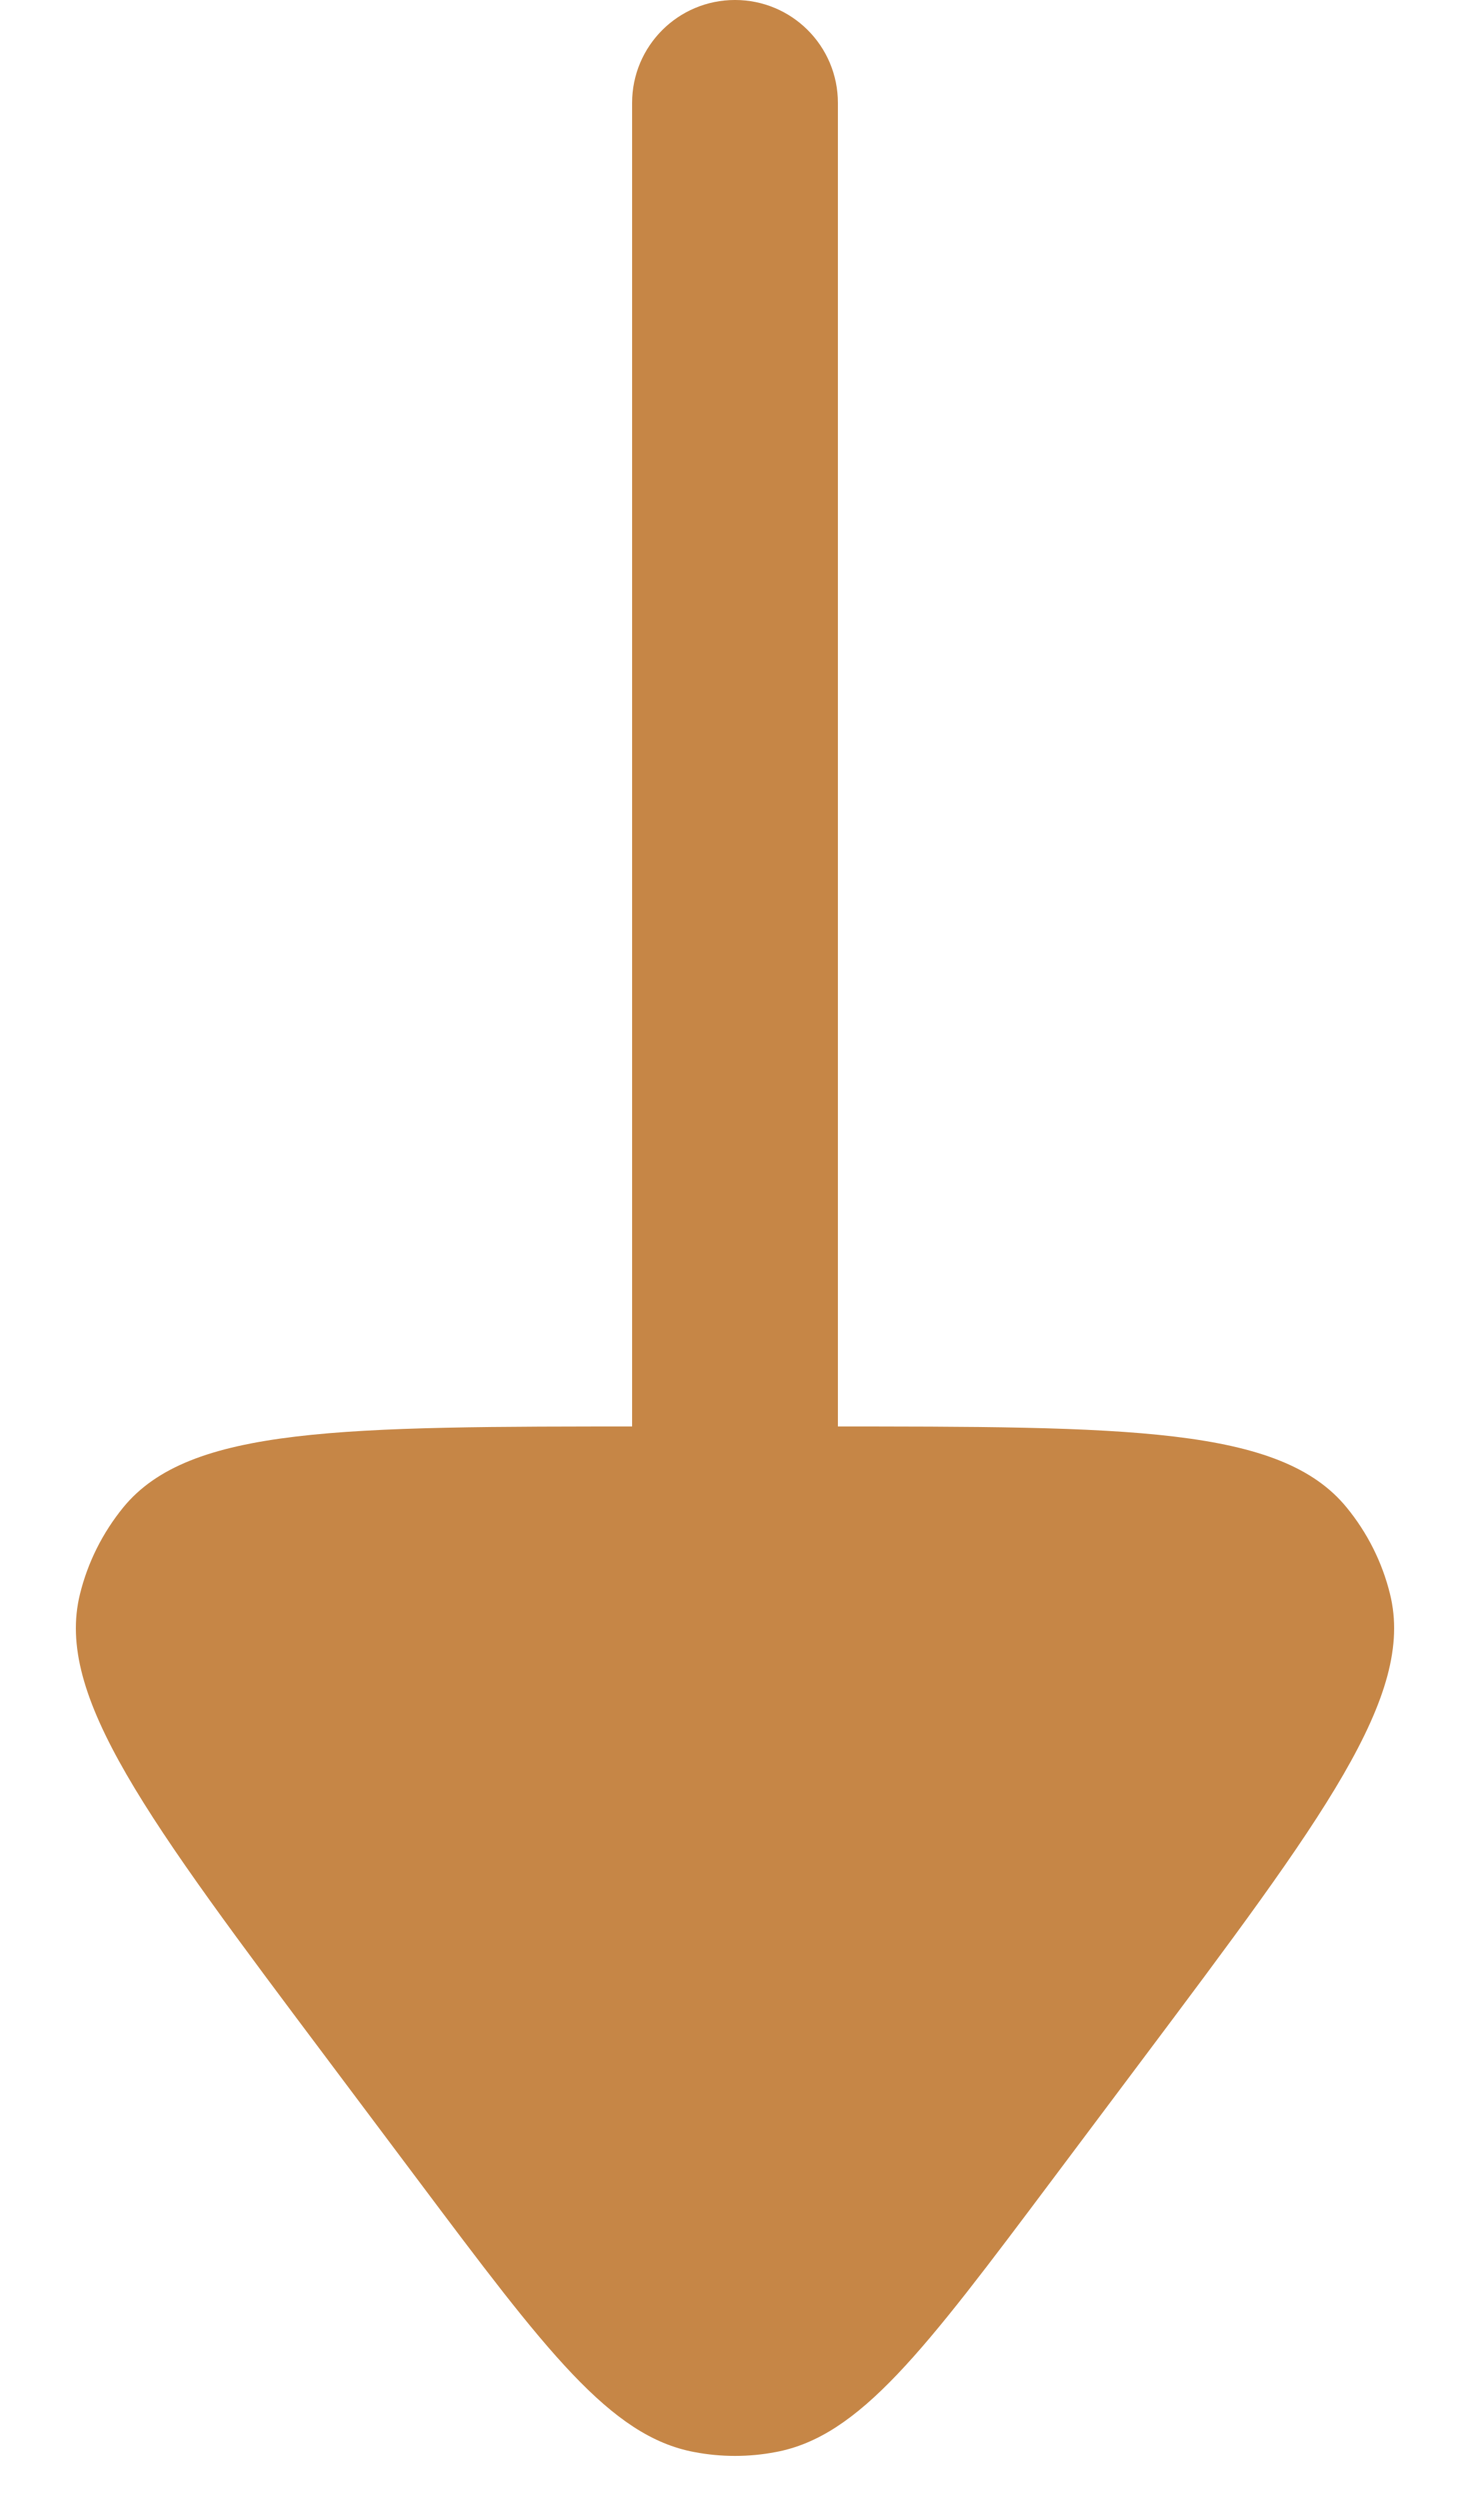
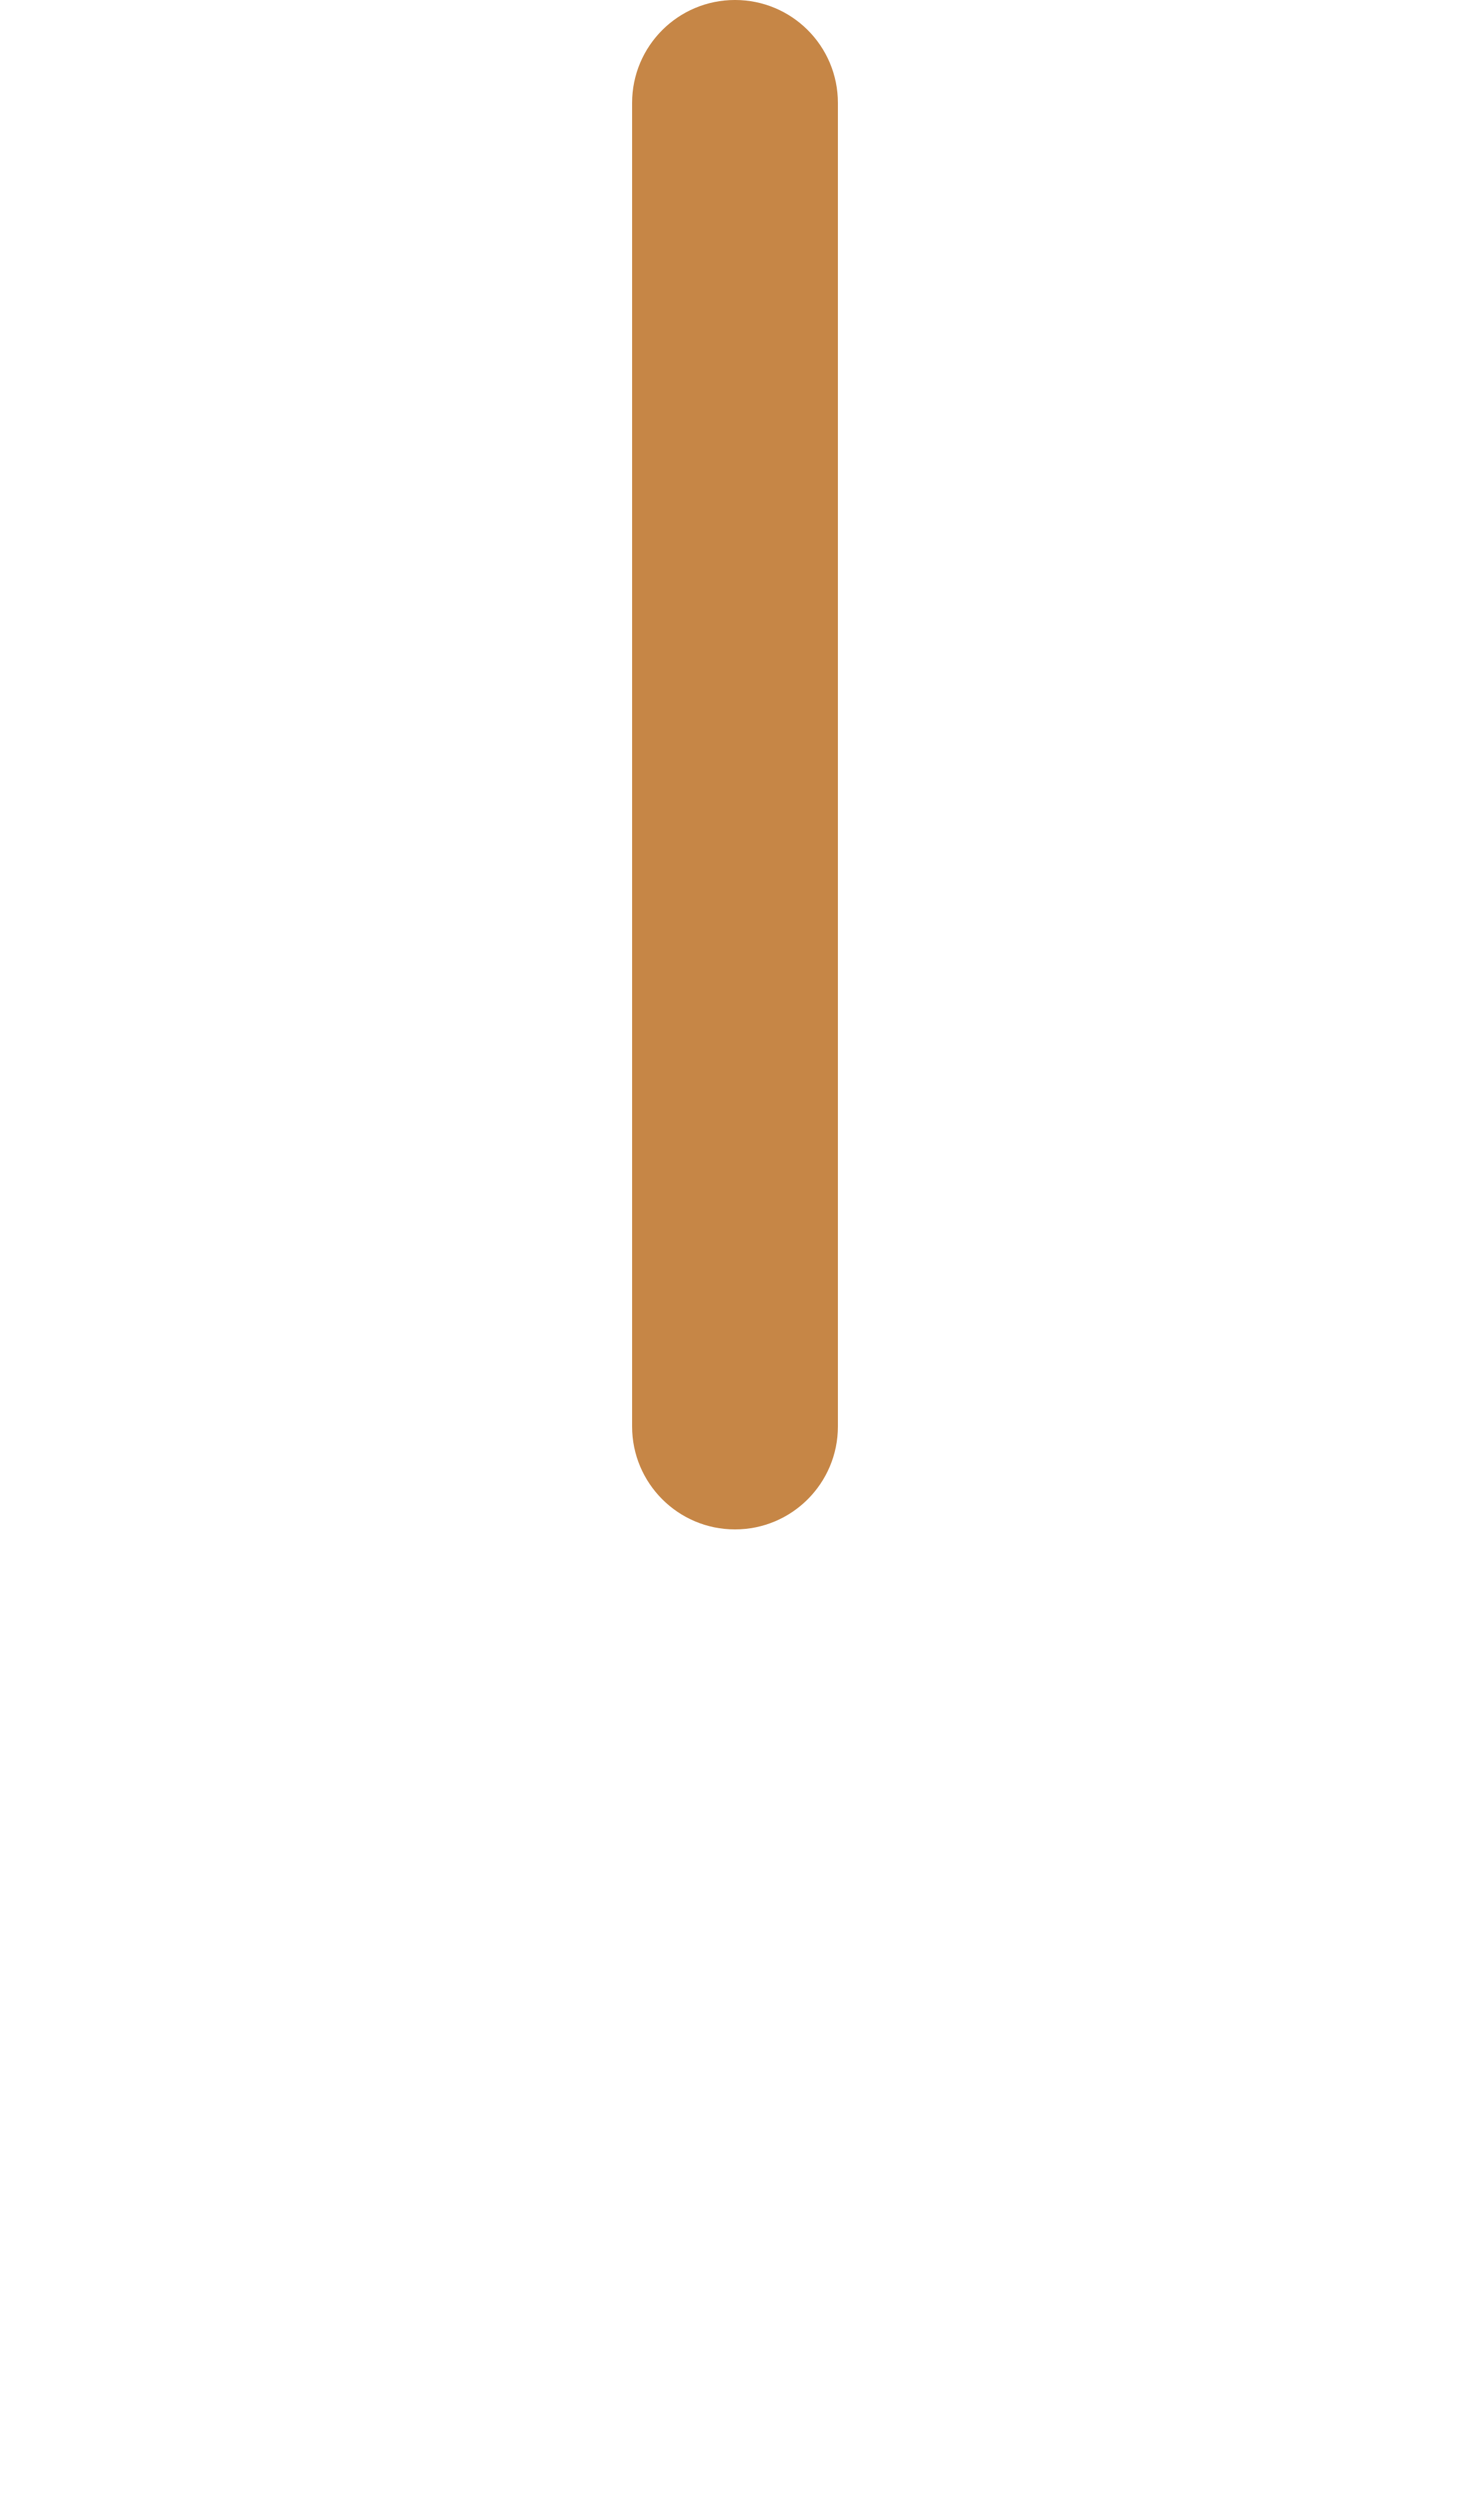
<svg xmlns="http://www.w3.org/2000/svg" width="10" height="17" viewBox="0 0 10 17" fill="none">
  <path fill-rule="evenodd" clip-rule="evenodd" d="M5 -6.09434e-05C5.387 -6.09941e-05 5.7 0.313 5.7 0.7L5.7 9.7C5.7 10.086 5.387 10.4 5 10.4C4.613 10.4 4.3 10.086 4.3 9.7L4.3 0.7C4.3 0.313 4.613 -6.08927e-05 5 -6.09434e-05Z" fill="#C68646" />
-   <path d="M7.16 14.82C6.287 15.984 5.85 16.567 5.277 16.674C5.094 16.709 4.906 16.709 4.723 16.674C4.15 16.567 3.713 15.984 2.84 14.82L2.24 14.02C0.995 12.361 0.373 11.531 0.544 10.84C0.597 10.624 0.698 10.423 0.838 10.251C1.288 9.7 2.326 9.7 4.4 9.7L5.6 9.7C7.674 9.7 8.711 9.7 9.161 10.251C9.302 10.423 9.403 10.624 9.456 10.84C9.627 11.531 9.004 12.361 7.76 14.02L7.16 14.82Z" fill="#C68646" />
</svg>